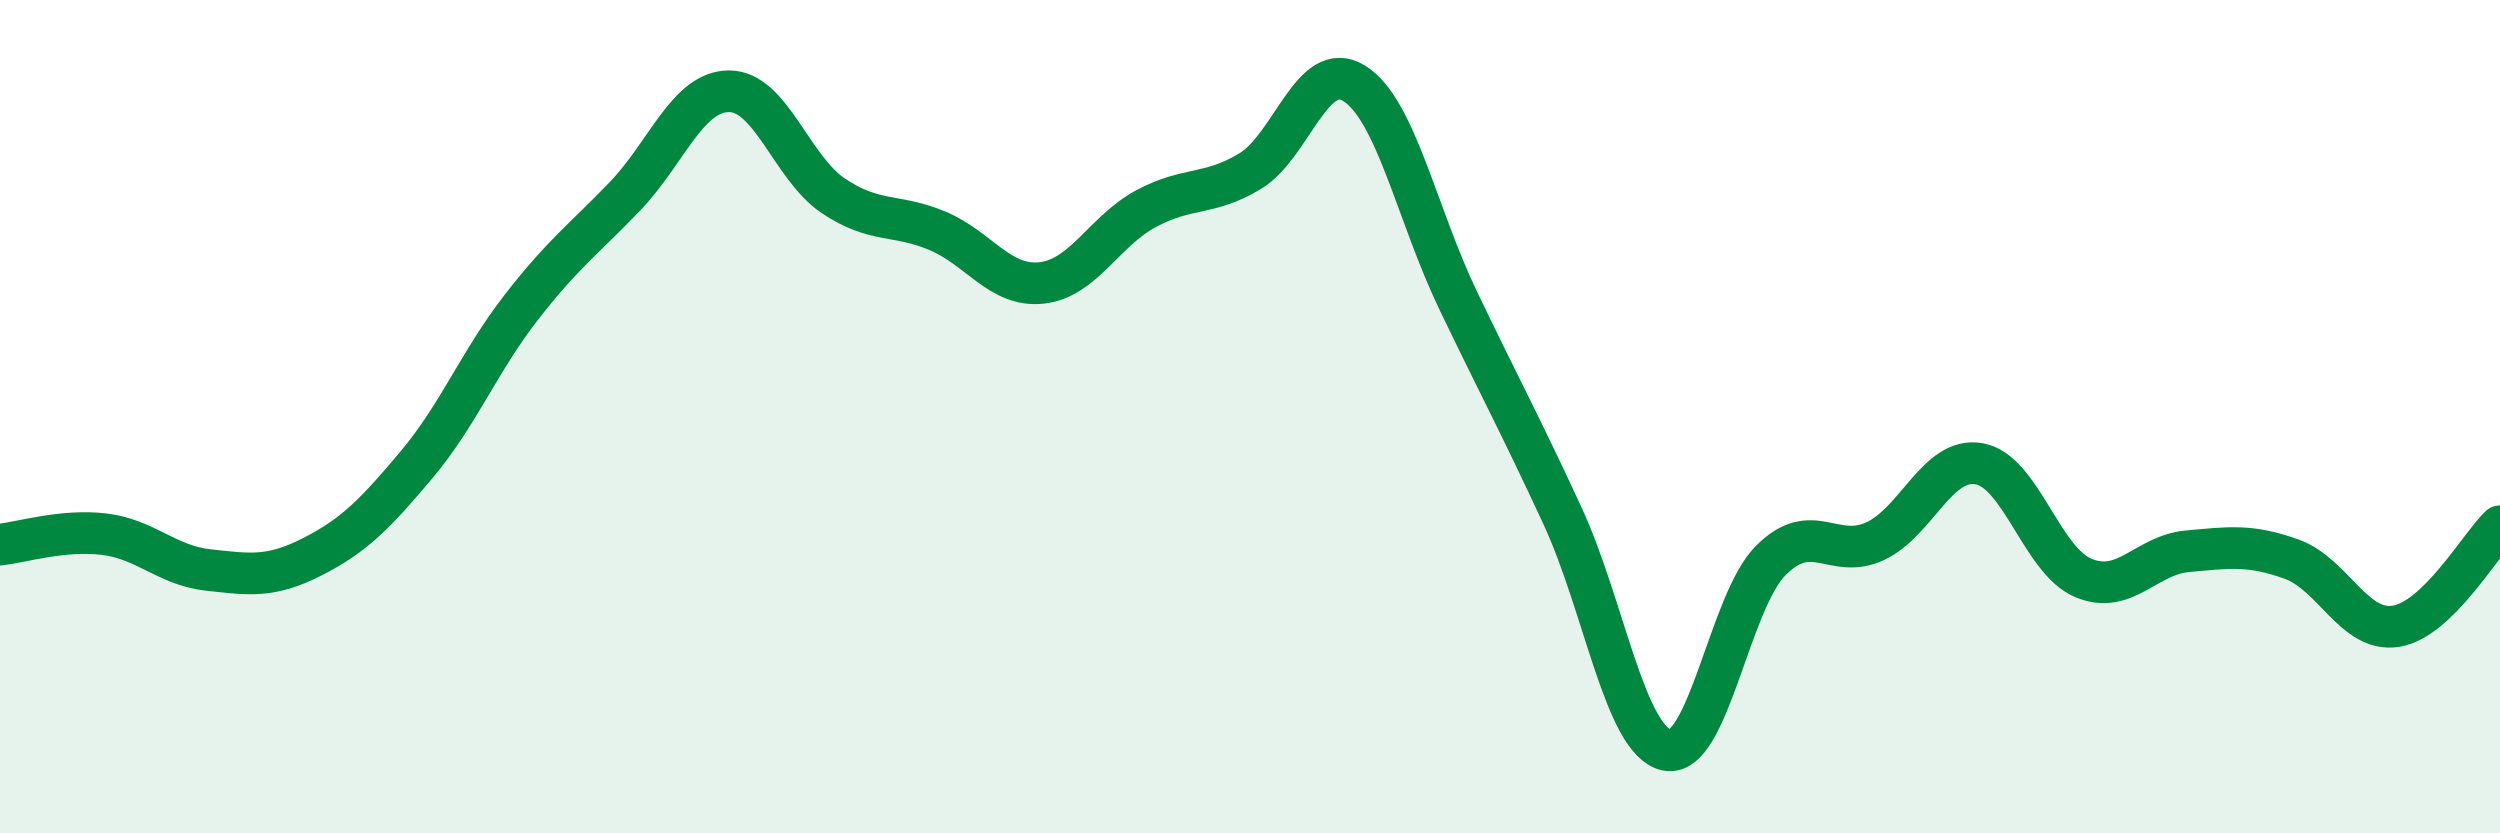
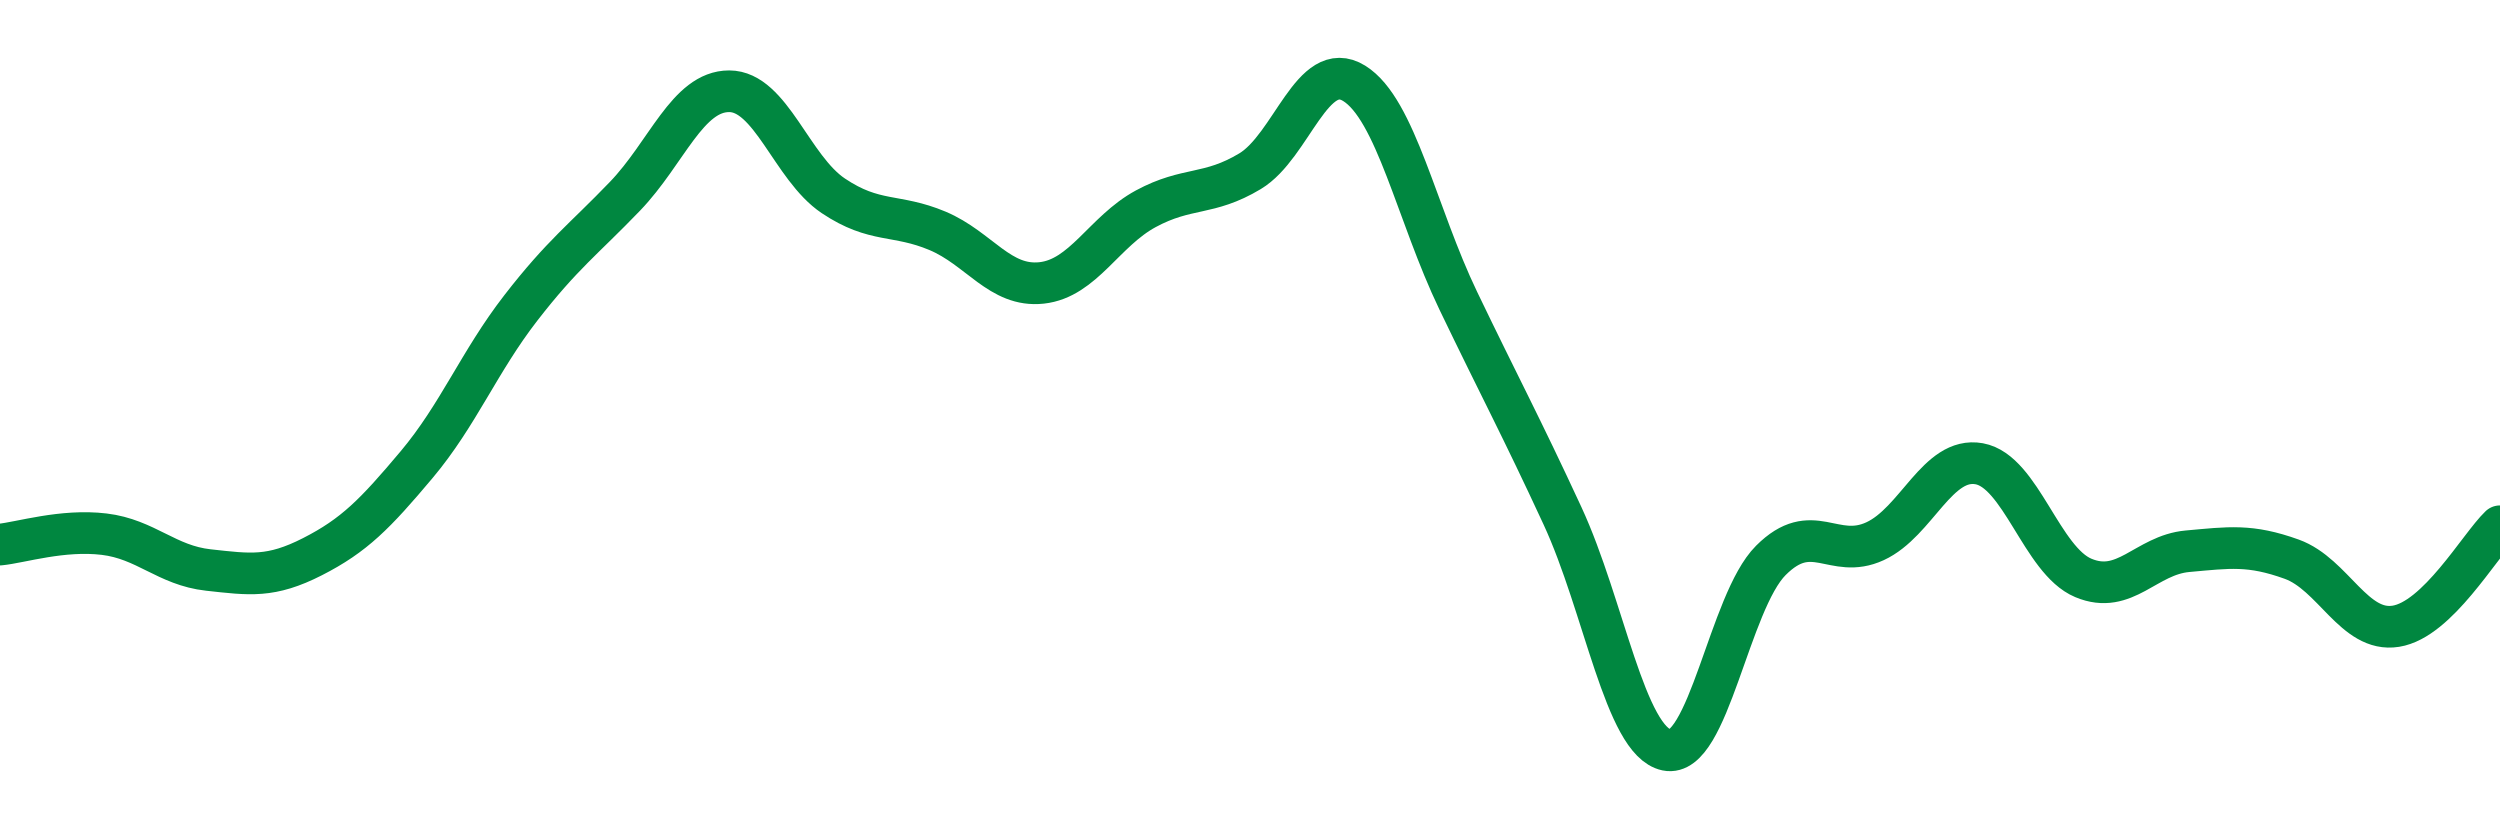
<svg xmlns="http://www.w3.org/2000/svg" width="60" height="20" viewBox="0 0 60 20">
-   <path d="M 0,13.07 C 0.5,13.02 1.5,12.7 2.5,12.82 C 3.5,12.94 4,13.57 5,13.68 C 6,13.79 6.5,13.87 7.5,13.36 C 8.5,12.85 9,12.34 10,11.15 C 11,9.96 11.5,8.68 12.5,7.39 C 13.5,6.1 14,5.75 15,4.71 C 16,3.67 16.5,2.19 17.5,2.19 C 18.5,2.19 19,4.03 20,4.7 C 21,5.37 21.5,5.12 22.5,5.54 C 23.5,5.96 24,6.9 25,6.79 C 26,6.68 26.5,5.55 27.5,5.01 C 28.5,4.47 29,4.71 30,4.11 C 31,3.51 31.5,1.38 32.5,2 C 33.5,2.62 34,5.14 35,7.22 C 36,9.3 36.5,10.22 37.5,12.38 C 38.5,14.54 39,17.79 40,18 C 41,18.21 41.5,14.45 42.5,13.45 C 43.5,12.45 44,13.45 45,12.99 C 46,12.53 46.5,10.95 47.5,11.13 C 48.5,11.31 49,13.45 50,13.87 C 51,14.29 51.5,13.32 52.5,13.23 C 53.5,13.14 54,13.06 55,13.42 C 56,13.78 56.5,15.19 57.5,15.03 C 58.5,14.87 59.5,13.11 60,12.63L60 20L0 20Z" fill="#008740" opacity="0.1" stroke-linecap="round" stroke-linejoin="round" />
  <path d="M 0,13.07 C 0.5,13.02 1.5,12.7 2.5,12.82 C 3.5,12.94 4,13.57 5,13.68 C 6,13.79 6.5,13.87 7.5,13.36 C 8.5,12.85 9,12.34 10,11.15 C 11,9.96 11.5,8.68 12.5,7.39 C 13.5,6.1 14,5.75 15,4.71 C 16,3.67 16.5,2.19 17.5,2.19 C 18.5,2.19 19,4.03 20,4.7 C 21,5.37 21.5,5.12 22.5,5.54 C 23.5,5.96 24,6.9 25,6.79 C 26,6.68 26.5,5.55 27.5,5.01 C 28.5,4.47 29,4.71 30,4.11 C 31,3.51 31.5,1.38 32.5,2 C 33.5,2.62 34,5.14 35,7.22 C 36,9.3 36.5,10.22 37.5,12.38 C 38.5,14.54 39,17.79 40,18 C 41,18.21 41.5,14.45 42.5,13.45 C 43.5,12.45 44,13.45 45,12.99 C 46,12.53 46.5,10.95 47.5,11.13 C 48.5,11.31 49,13.45 50,13.87 C 51,14.29 51.5,13.32 52.5,13.23 C 53.5,13.14 54,13.06 55,13.42 C 56,13.78 56.5,15.19 57.5,15.03 C 58.5,14.87 59.5,13.11 60,12.63" stroke="#008740" stroke-width="1" fill="none" stroke-linecap="round" stroke-linejoin="round" />
</svg>